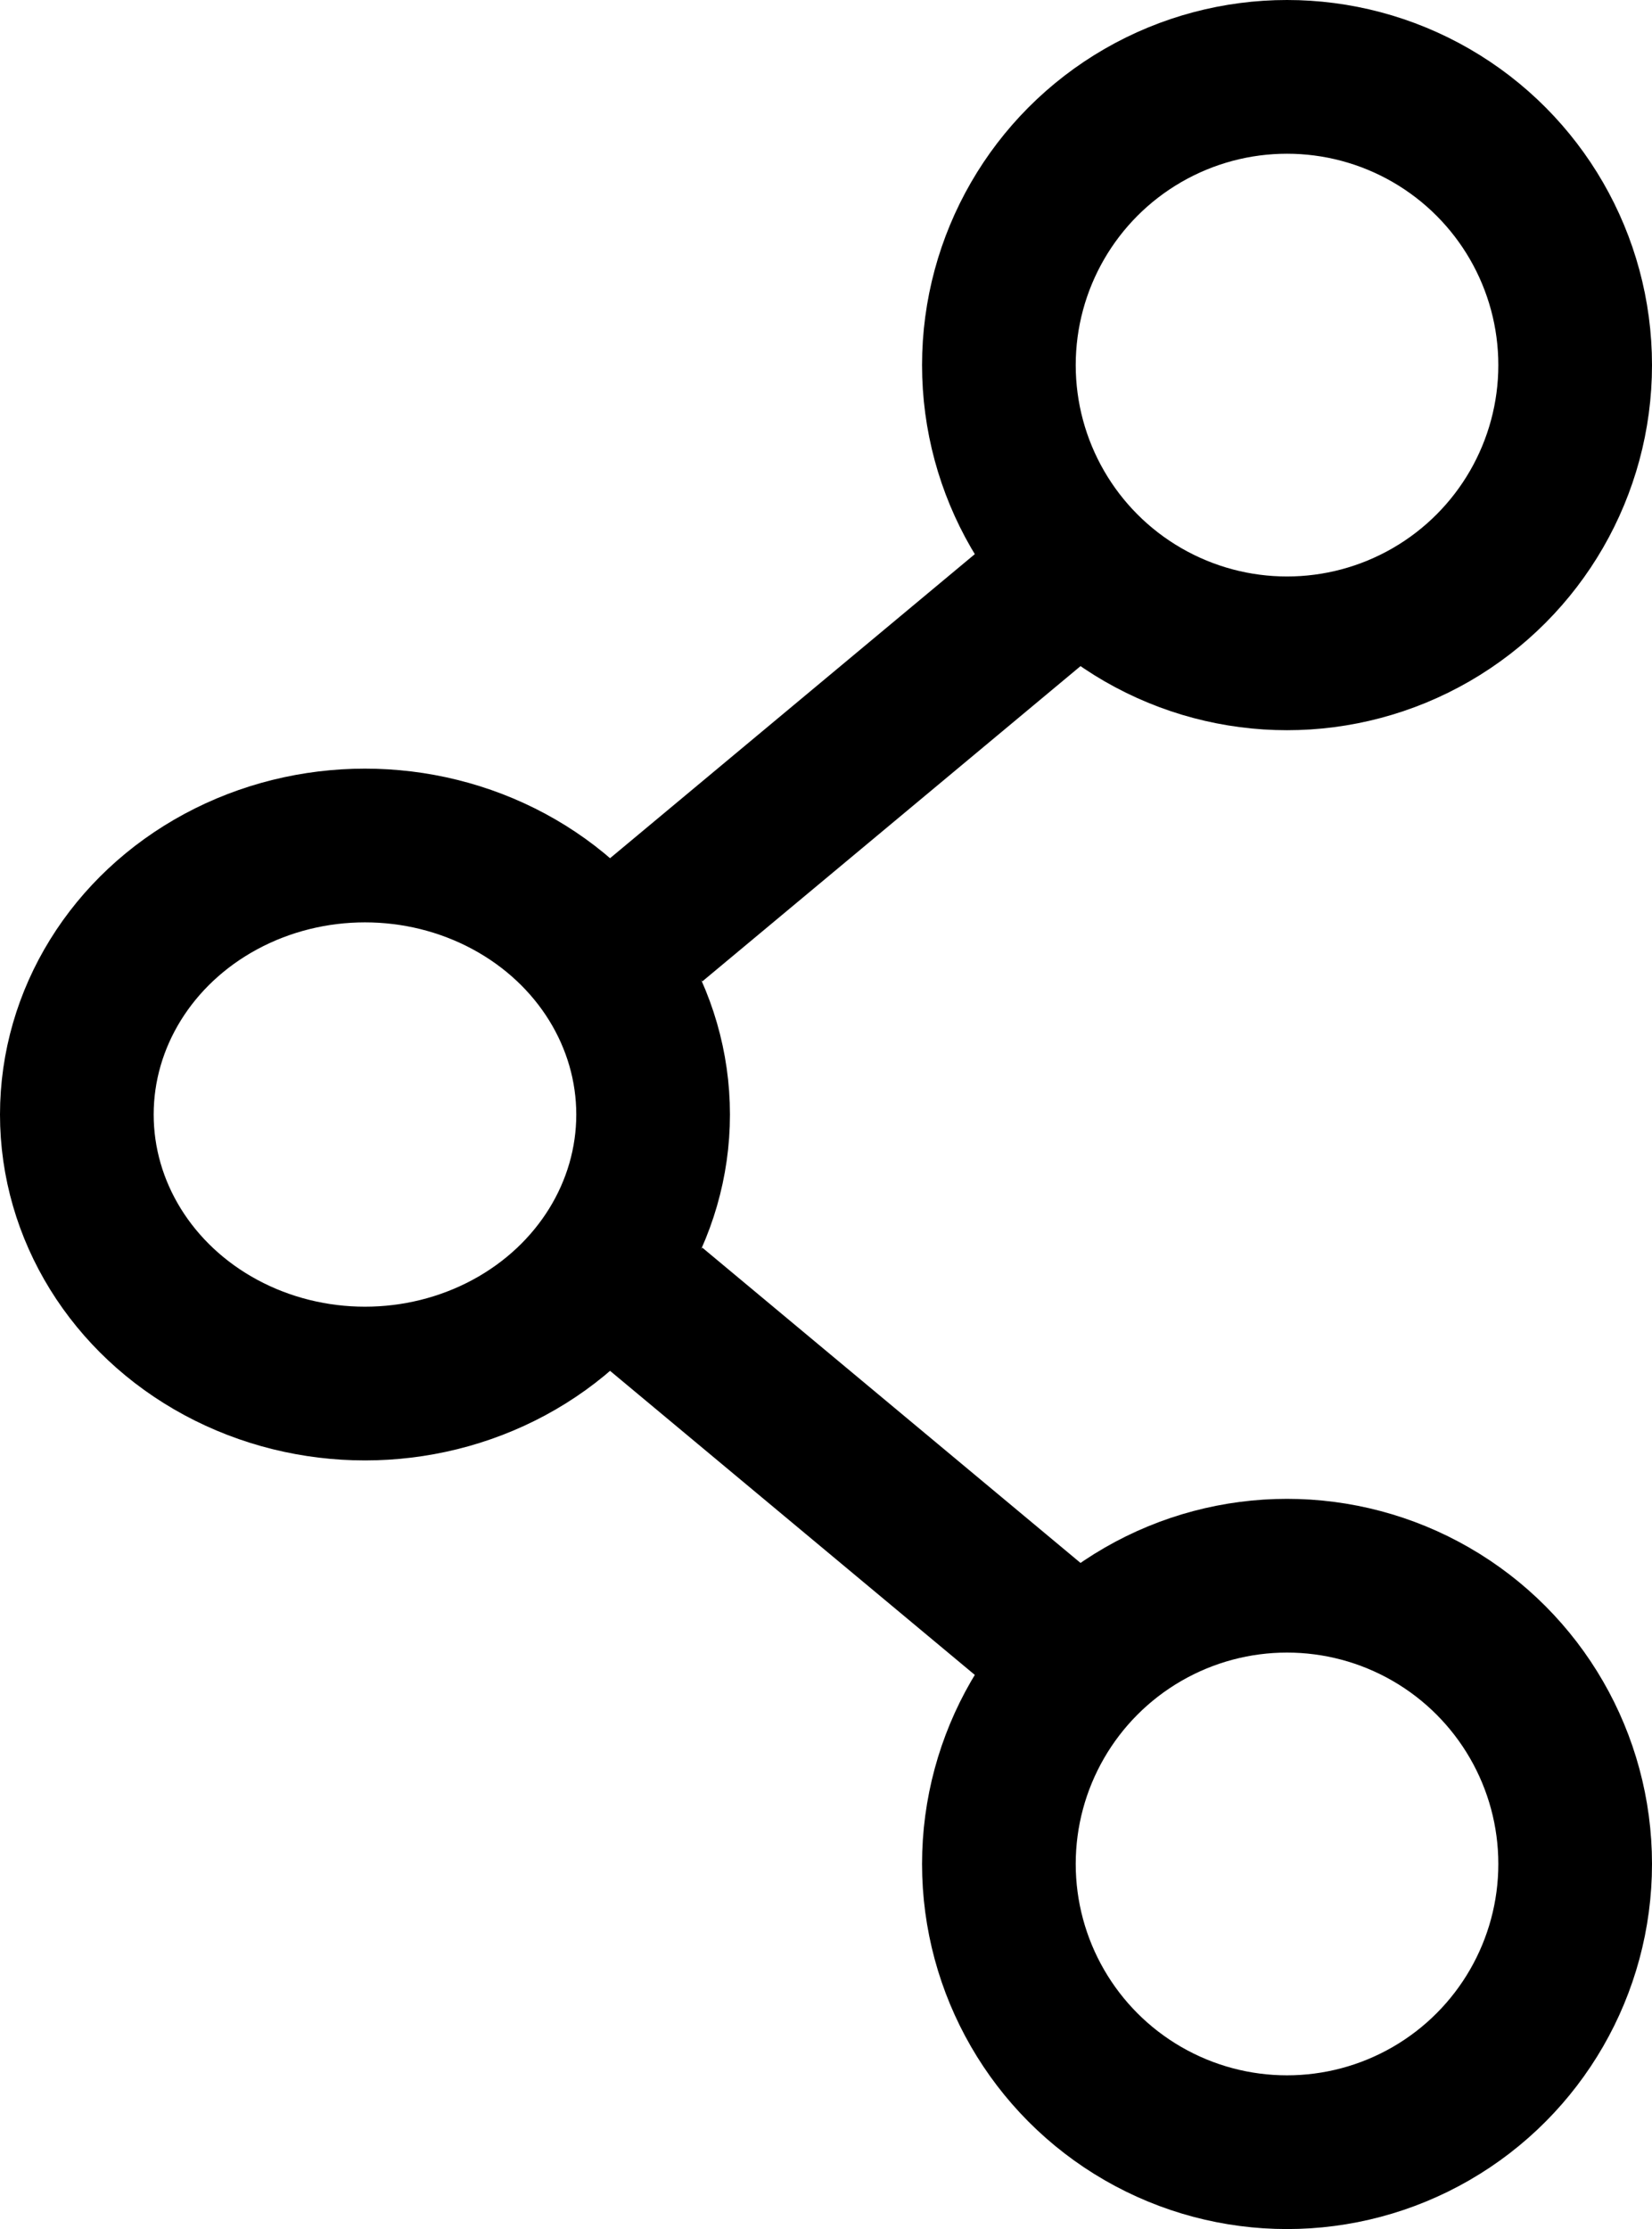
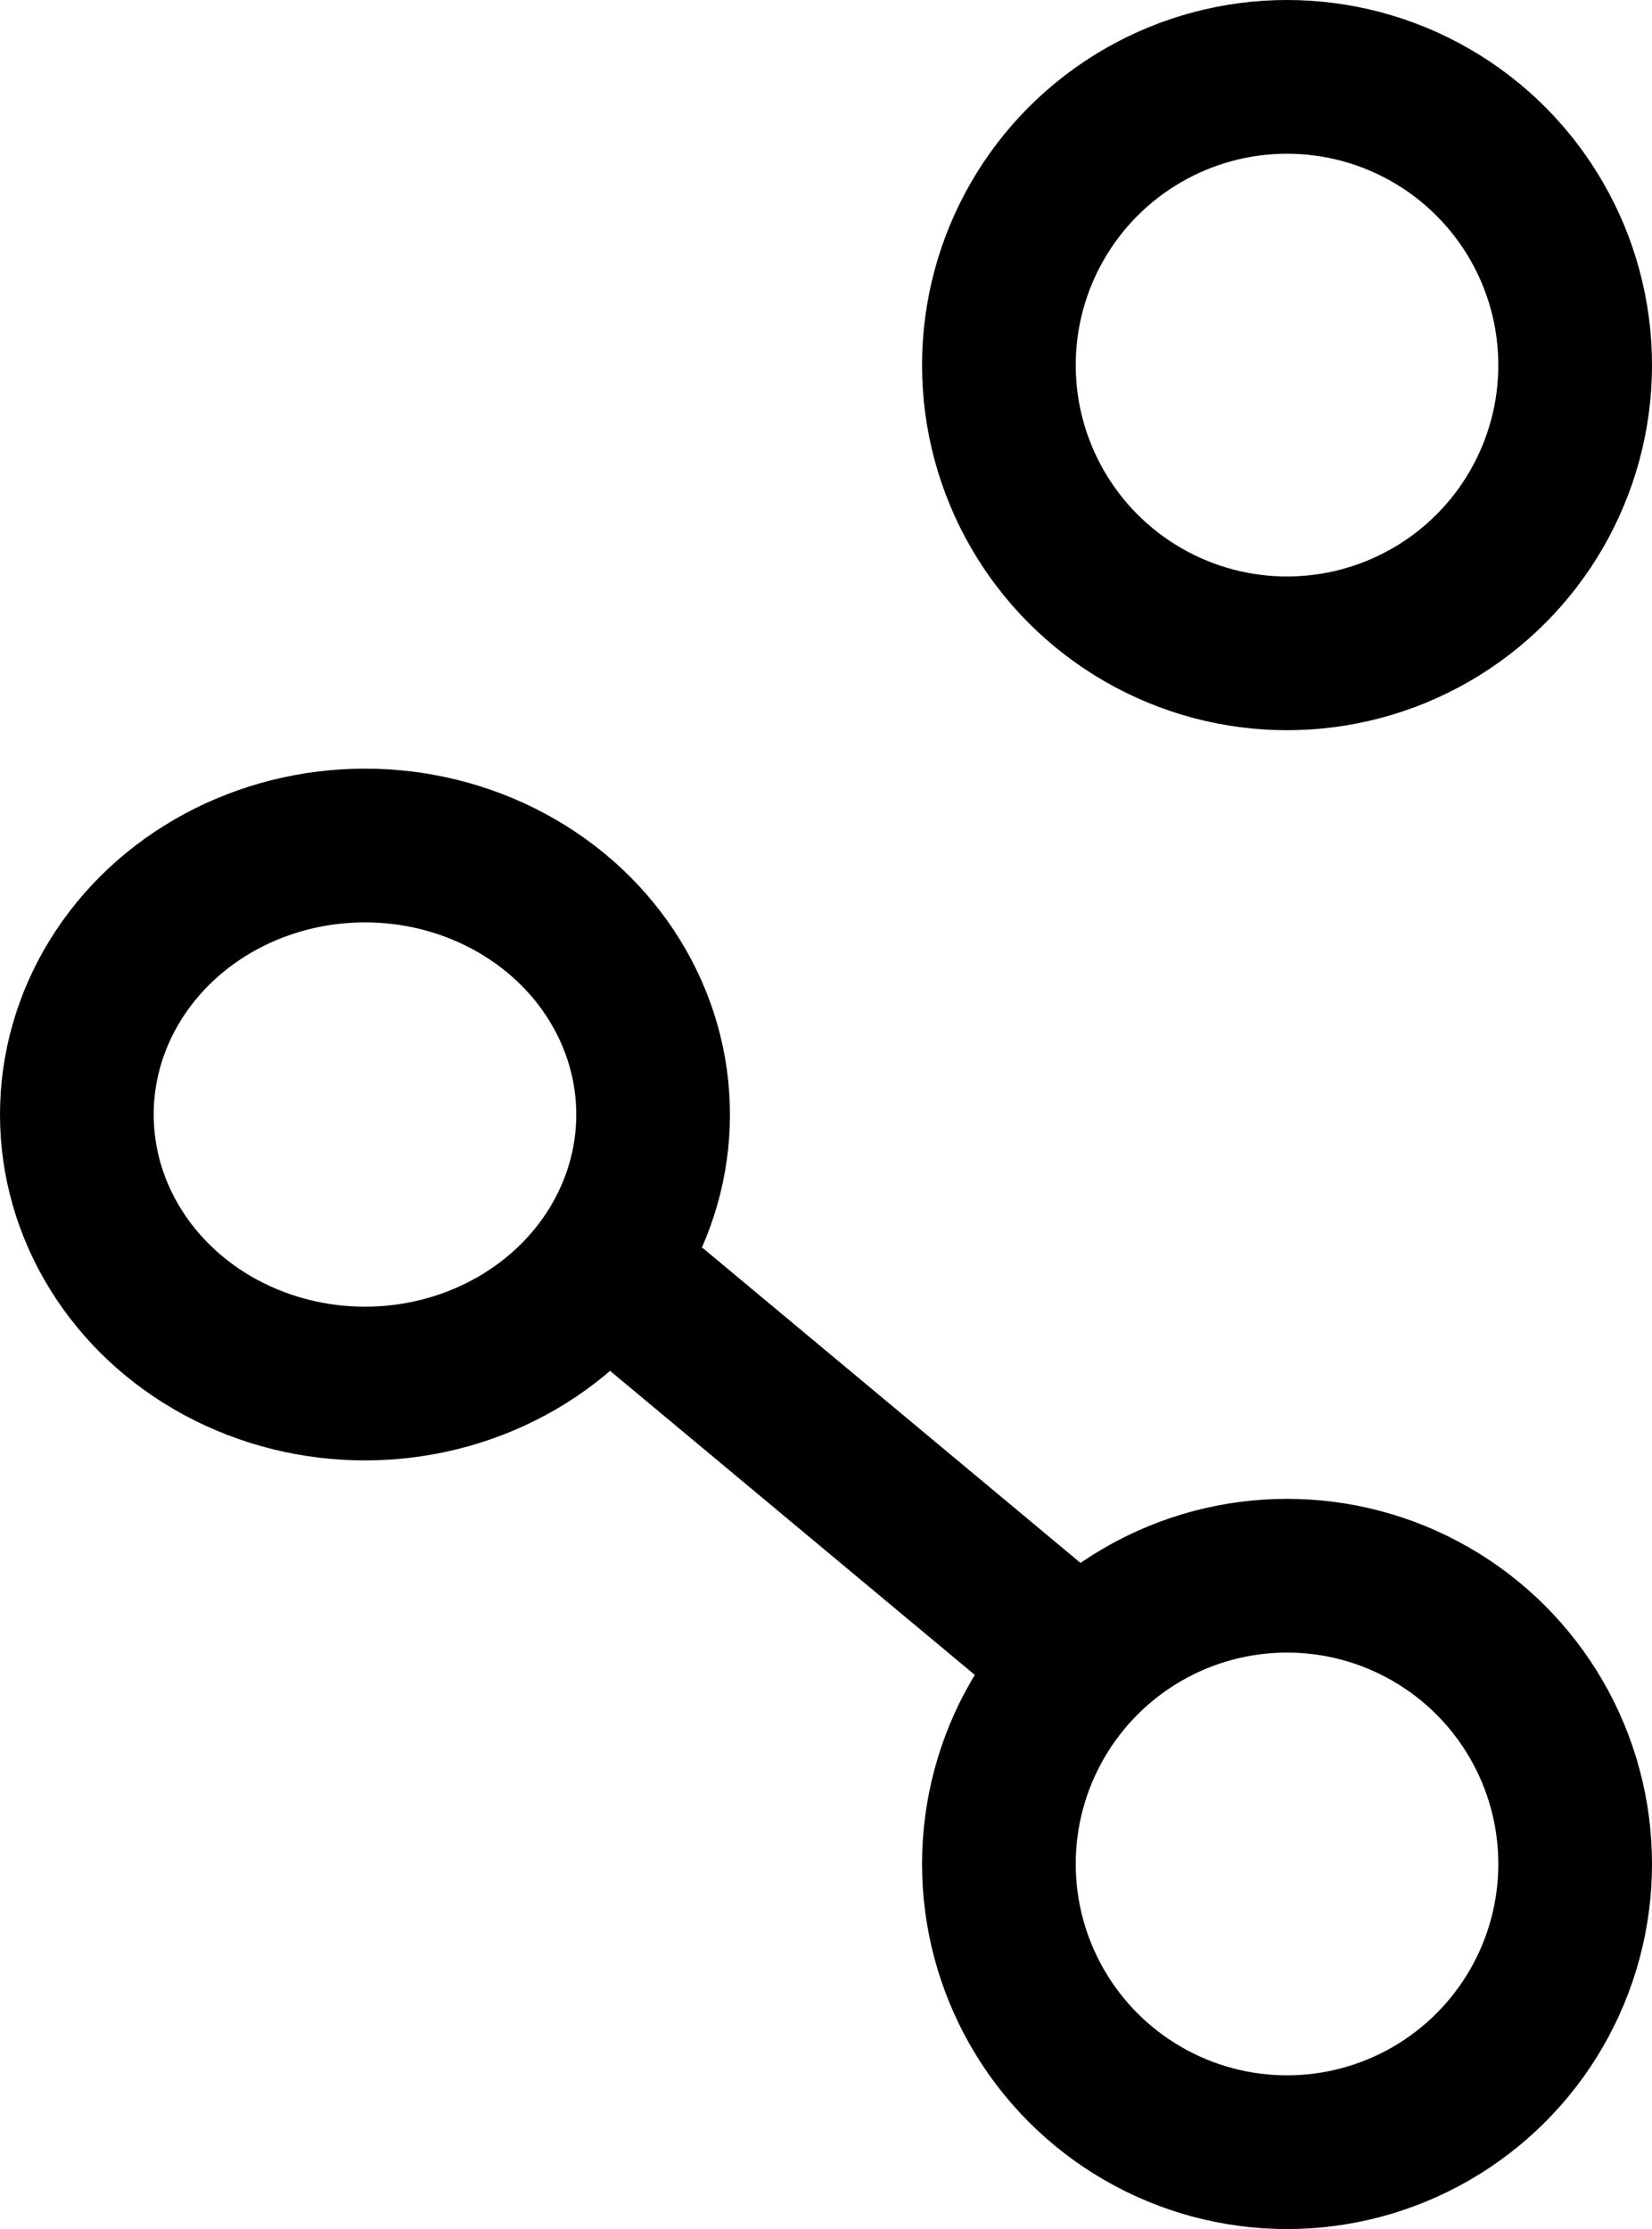
<svg xmlns="http://www.w3.org/2000/svg" width="43" height="58" viewBox="0 0 43 58">
  <g id="Group_1059" data-name="Group 1059" transform="translate(-1380 -5046.288)">
    <ellipse id="Ellipse_36" data-name="Ellipse 36" cx="7.5" cy="7" rx="7.5" ry="7" transform="translate(1382 5068.288)" fill="none" stroke="#000" stroke-linecap="round" stroke-linejoin="round" stroke-miterlimit="10" stroke-width="4" />
    <circle id="Ellipse_37" data-name="Ellipse 37" cx="7.5" cy="7.5" r="7.5" transform="translate(1406 5048.288)" fill="none" stroke="#000" stroke-linecap="round" stroke-linejoin="round" stroke-miterlimit="10" stroke-width="4" />
    <circle id="Ellipse_38" data-name="Ellipse 38" cx="7.5" cy="7.5" r="7.5" transform="translate(1406 5087.288)" fill="none" stroke="#000" stroke-linecap="round" stroke-linejoin="round" stroke-miterlimit="10" stroke-width="4" />
-     <line id="Line_117" data-name="Line 117" y1="10" x2="12" transform="translate(1397 5060.288)" fill="none" stroke="#000" stroke-linejoin="round" stroke-miterlimit="10" stroke-width="4" />
    <line id="Line_118" data-name="Line 118" x2="12" y2="10" transform="translate(1397 5080.288)" fill="none" stroke="#000" stroke-linejoin="round" stroke-miterlimit="10" stroke-width="4" />
  </g>
</svg>